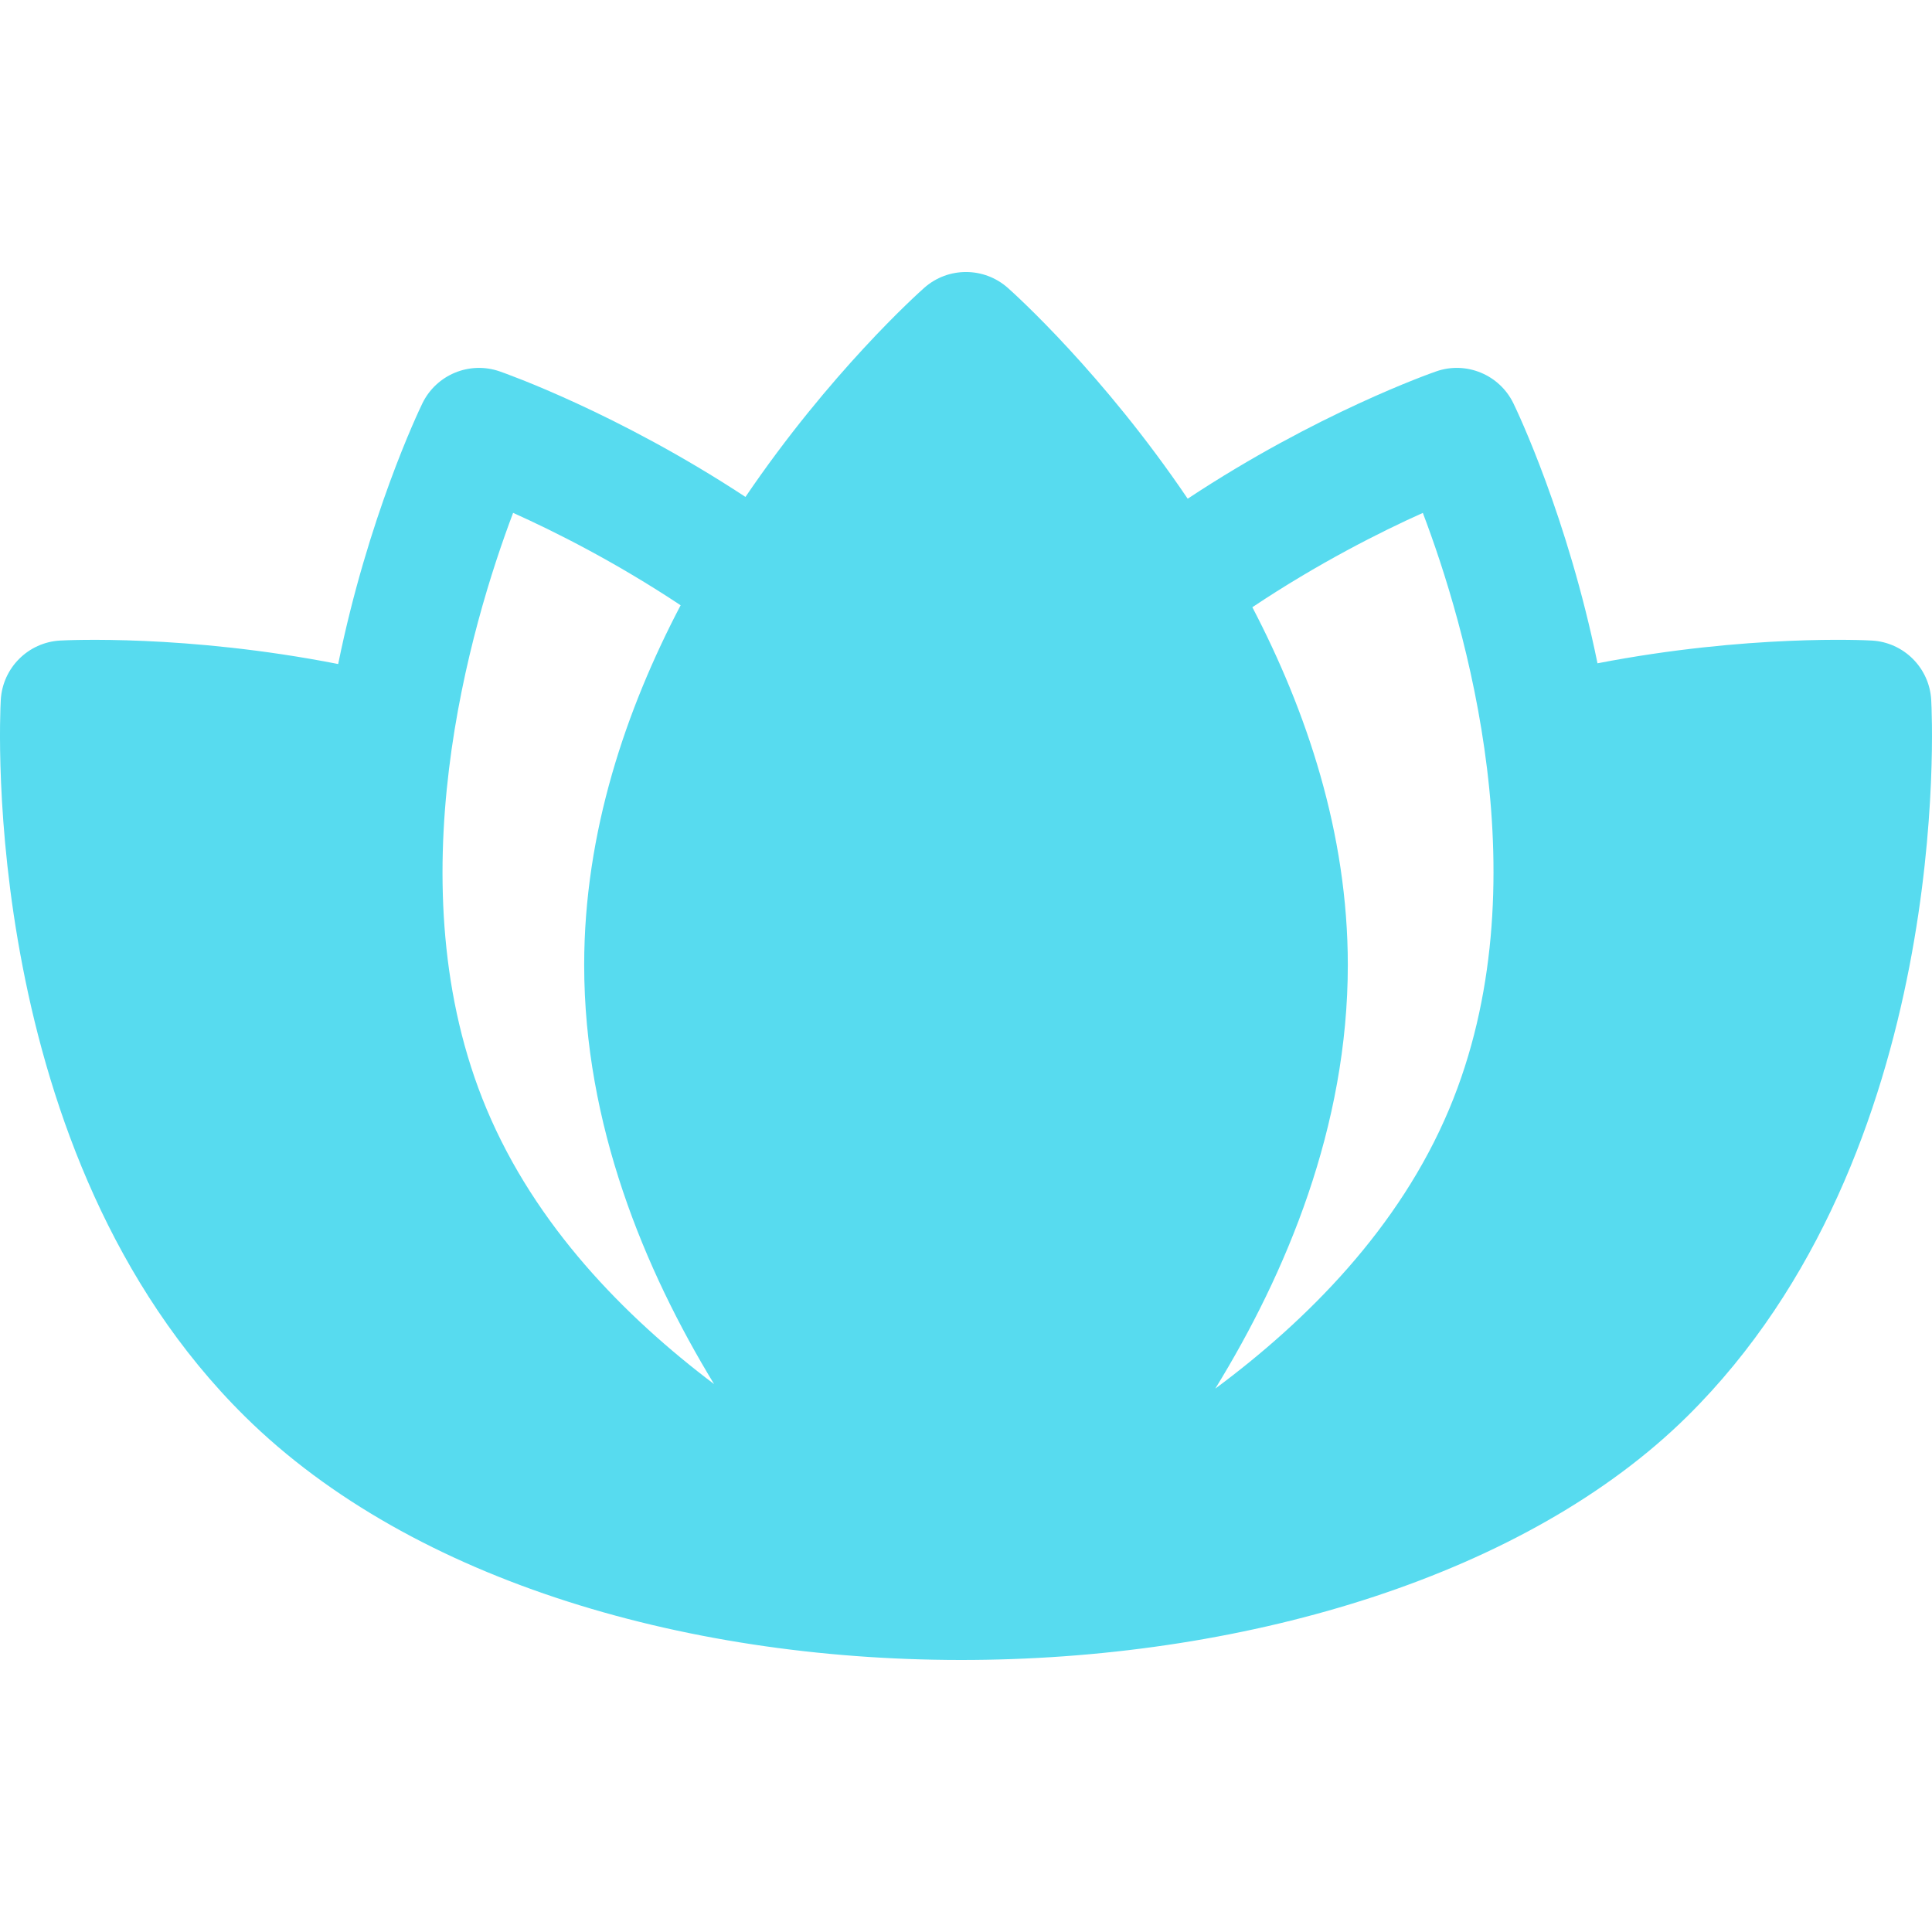
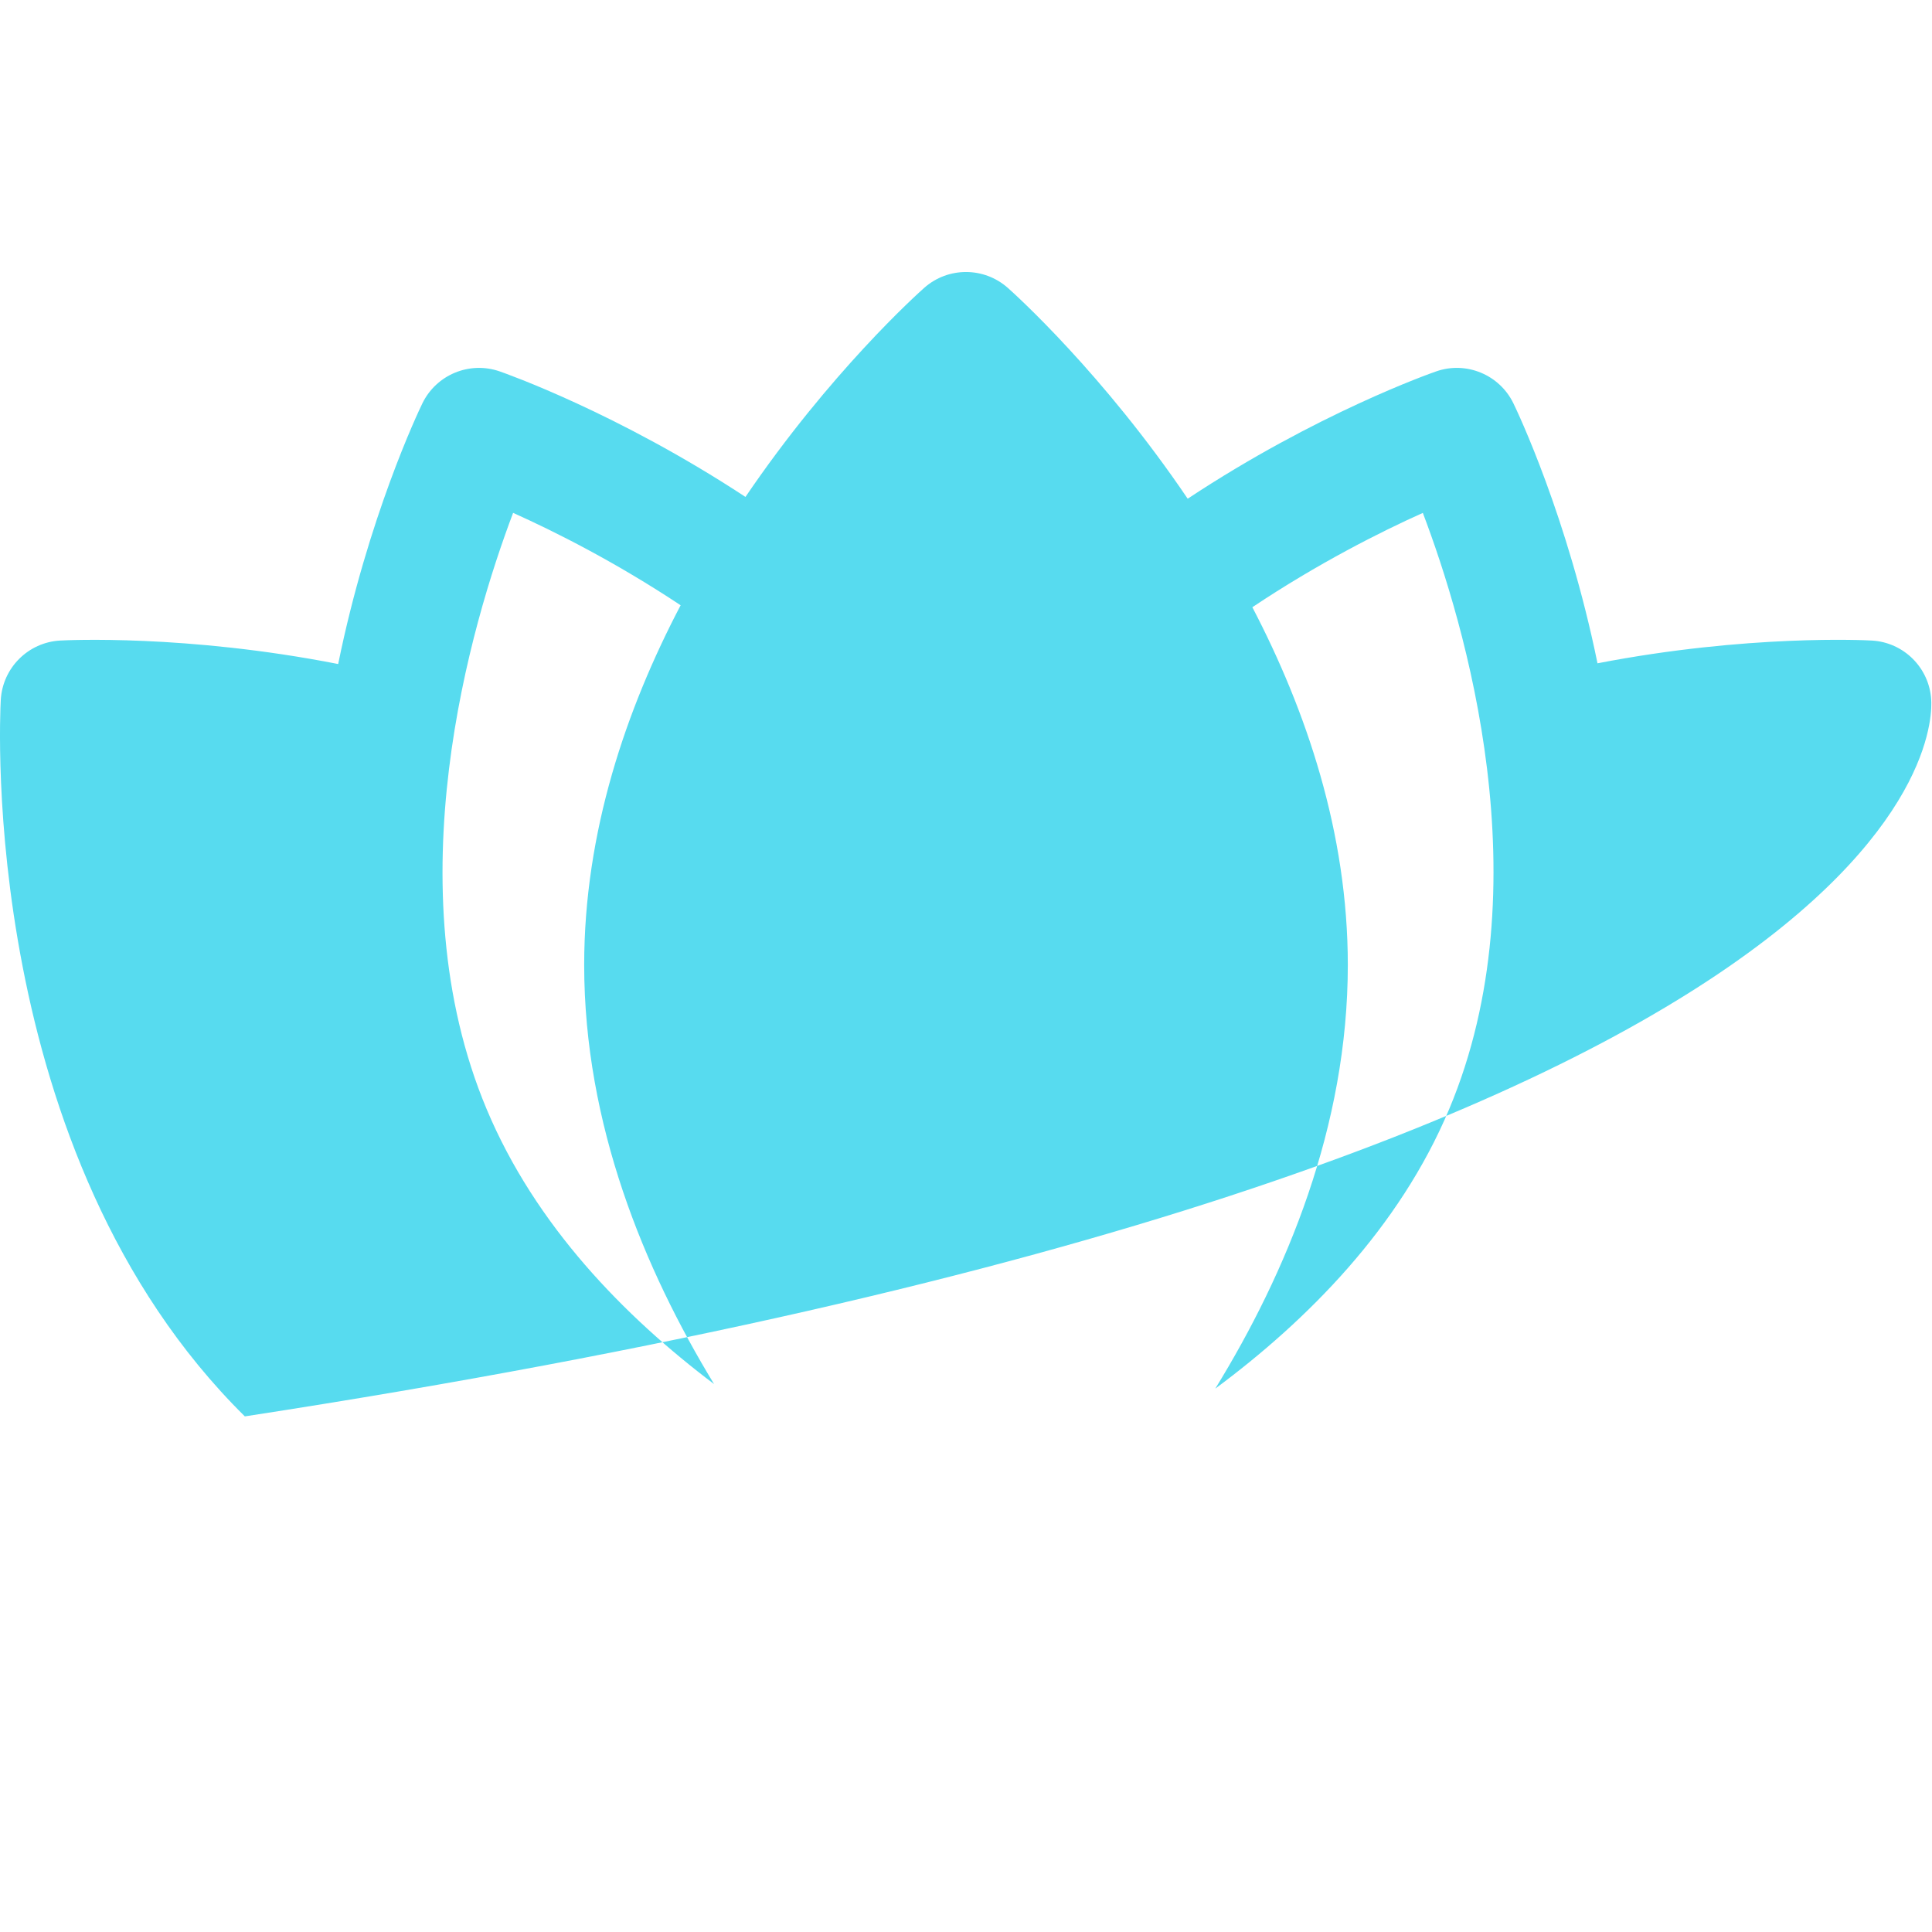
<svg xmlns="http://www.w3.org/2000/svg" fill="#57DBEF" height="800px" width="800px" version="1.1" id="Layer_1" viewBox="0 0 511.999 511.999" xml:space="preserve">
  <g id="SVGRepo_bgCarrier" stroke-width="0" />
  <g id="SVGRepo_tracerCarrier" stroke-linecap="round" stroke-linejoin="round" />
  <g id="SVGRepo_iconCarrier">
    <g>
      <g>
-         <path d="M511.792,185.489c-0.479-8.5-7.271-15.276-15.759-15.738c-1.503-0.095-32.88-1.669-72.68,6.033 c-7.922-38.771-21.195-66.659-22.279-68.886c-3.695-7.619-12.532-11.26-20.476-8.472c-1.447,0.5-31.629,11.109-65.848,33.737 c-22.466-33.2-45.815-54.23-47.687-55.887c-6.326-5.587-15.803-5.587-22.129,0c-1.864,1.651-25.009,22.479-47.379,55.415 c-33.934-22.31-63.717-32.775-65.144-33.271c-8-2.771-16.781,0.88-20.476,8.477c-1.085,2.232-14.398,30.211-22.315,69.08 c-40.248-7.912-72.134-6.312-73.655-6.226c-8.488,0.462-15.281,7.239-15.759,15.738c-0.272,4.875-5.859,120.185,64.679,189.87 c89.493,88.409,297.515,83.698,382.239-0.001C517.651,305.675,512.065,190.364,511.792,185.489z M128.957,293.915 c-24.792-59.103-4.131-128.494,7.021-157.998c11.018,4.935,27.194,13.062,44.396,24.486c-14.406,27.477-25.56,60.007-25.56,95.318 c0,42.314,15.95,80.707,34.421,111.071C165.489,348.876,141.901,324.794,128.957,293.915z M384.052,293.915 c-13.214,31.52-37.648,56.023-61.988,74.083c18.774-30.544,35.12-69.417,35.12-112.275c0.001-35.095-11.022-67.434-25.298-94.803 c17.441-11.65,33.967-19.967,45.178-24.997C388.248,165.366,408.931,234.594,384.052,293.915z" />
+         <path d="M511.792,185.489c-0.479-8.5-7.271-15.276-15.759-15.738c-1.503-0.095-32.88-1.669-72.68,6.033 c-7.922-38.771-21.195-66.659-22.279-68.886c-3.695-7.619-12.532-11.26-20.476-8.472c-1.447,0.5-31.629,11.109-65.848,33.737 c-22.466-33.2-45.815-54.23-47.687-55.887c-6.326-5.587-15.803-5.587-22.129,0c-1.864,1.651-25.009,22.479-47.379,55.415 c-33.934-22.31-63.717-32.775-65.144-33.271c-8-2.771-16.781,0.88-20.476,8.477c-1.085,2.232-14.398,30.211-22.315,69.08 c-40.248-7.912-72.134-6.312-73.655-6.226c-8.488,0.462-15.281,7.239-15.759,15.738c-0.272,4.875-5.859,120.185,64.679,189.87 C517.651,305.675,512.065,190.364,511.792,185.489z M128.957,293.915 c-24.792-59.103-4.131-128.494,7.021-157.998c11.018,4.935,27.194,13.062,44.396,24.486c-14.406,27.477-25.56,60.007-25.56,95.318 c0,42.314,15.95,80.707,34.421,111.071C165.489,348.876,141.901,324.794,128.957,293.915z M384.052,293.915 c-13.214,31.52-37.648,56.023-61.988,74.083c18.774-30.544,35.12-69.417,35.12-112.275c0.001-35.095-11.022-67.434-25.298-94.803 c17.441-11.65,33.967-19.967,45.178-24.997C388.248,165.366,408.931,234.594,384.052,293.915z" />
      </g>
    </g>
  </g>
</svg>